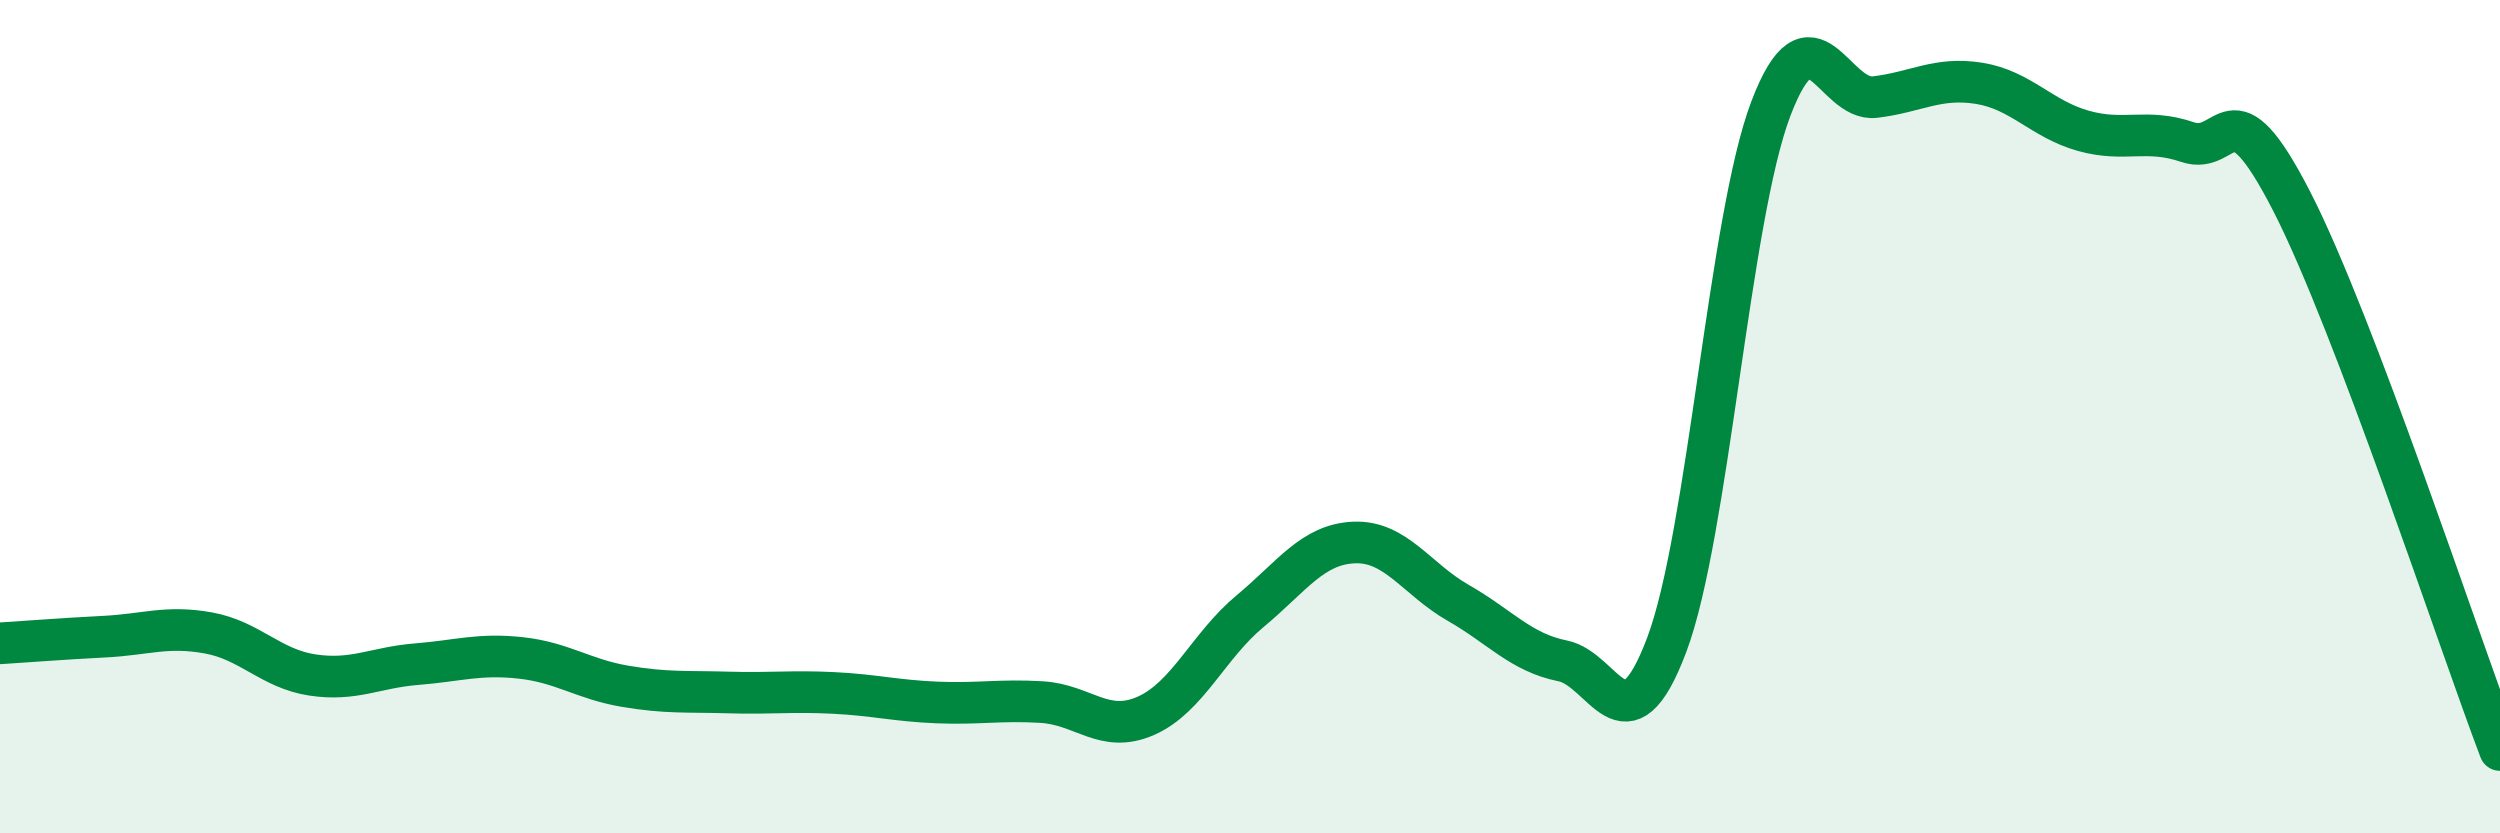
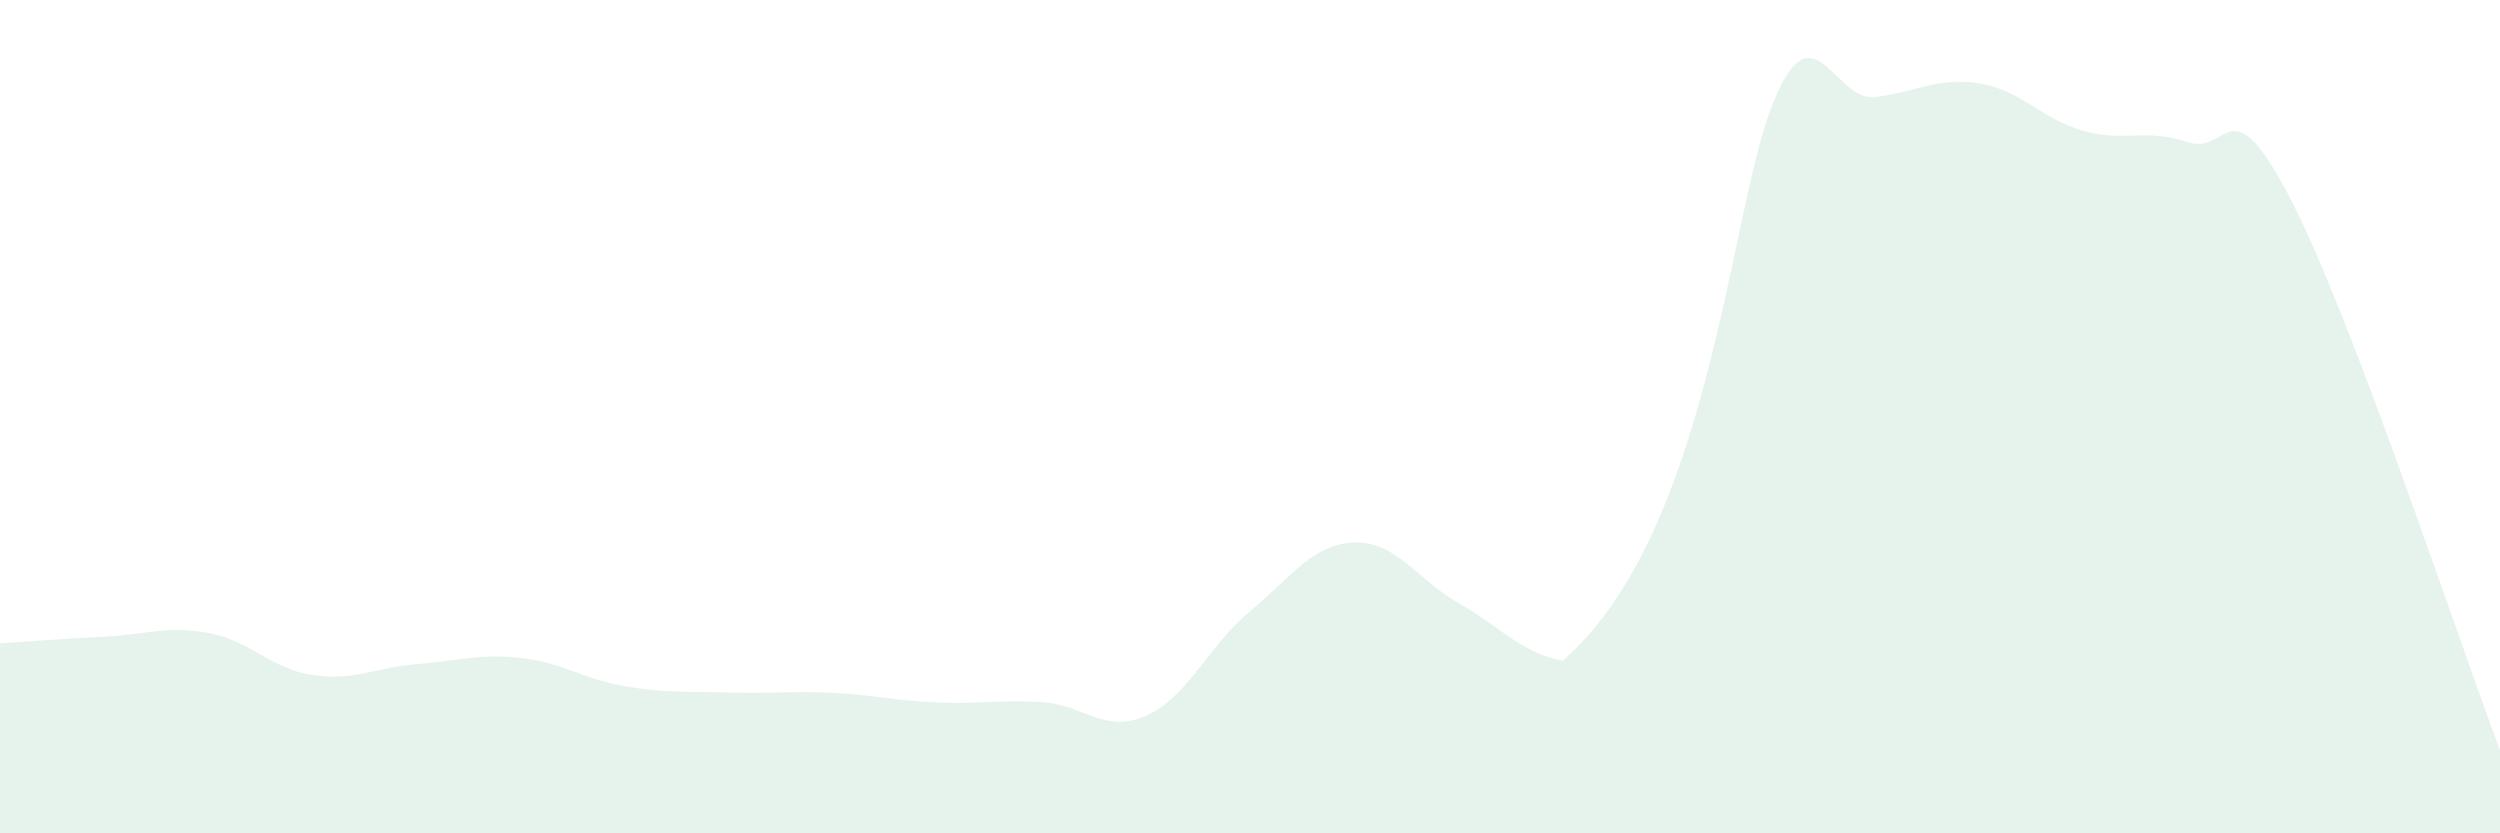
<svg xmlns="http://www.w3.org/2000/svg" width="60" height="20" viewBox="0 0 60 20">
-   <path d="M 0,15.44 C 0.5,15.41 1.5,15.33 2.5,15.28 C 3.5,15.23 4,15.01 5,15.19 C 6,15.37 6.5,16.05 7.5,16.2 C 8.5,16.35 9,16.02 10,15.94 C 11,15.86 11.5,15.68 12.5,15.79 C 13.5,15.9 14,16.3 15,16.47 C 16,16.64 16.5,16.59 17.5,16.62 C 18.5,16.65 19,16.58 20,16.63 C 21,16.68 21.5,16.82 22.5,16.86 C 23.5,16.9 24,16.79 25,16.85 C 26,16.91 26.5,17.62 27.5,17.18 C 28.5,16.74 29,15.5 30,14.67 C 31,13.84 31.5,13.06 32.5,13.02 C 33.5,12.98 34,13.9 35,14.47 C 36,15.04 36.5,15.66 37.5,15.86 C 38.5,16.06 39,18.13 40,15.48 C 41,12.83 41.5,5.24 42.5,2.61 C 43.5,-0.02 44,2.45 45,2.33 C 46,2.21 46.5,1.84 47.5,2 C 48.5,2.16 49,2.86 50,3.14 C 51,3.42 51.5,3.07 52.5,3.41 C 53.5,3.75 53.5,1.91 55,4.83 C 56.5,7.75 59,15.37 60,18L60 20L0 20Z" fill="#008740" opacity="0.1" stroke-linecap="round" stroke-linejoin="round" />
-   <path d="M 0,15.44 C 0.5,15.41 1.5,15.33 2.5,15.28 C 3.5,15.23 4,15.01 5,15.19 C 6,15.37 6.5,16.05 7.5,16.2 C 8.5,16.35 9,16.02 10,15.94 C 11,15.86 11.5,15.68 12.5,15.79 C 13.5,15.9 14,16.3 15,16.47 C 16,16.64 16.5,16.59 17.5,16.62 C 18.5,16.65 19,16.58 20,16.63 C 21,16.68 21.5,16.82 22.5,16.86 C 23.5,16.9 24,16.79 25,16.85 C 26,16.91 26.5,17.62 27.5,17.18 C 28.5,16.74 29,15.5 30,14.67 C 31,13.84 31.5,13.06 32.5,13.02 C 33.5,12.98 34,13.9 35,14.47 C 36,15.04 36.5,15.66 37.5,15.86 C 38.5,16.06 39,18.13 40,15.48 C 41,12.83 41.5,5.24 42.5,2.61 C 43.5,-0.02 44,2.45 45,2.33 C 46,2.21 46.5,1.84 47.5,2 C 48.5,2.16 49,2.86 50,3.14 C 51,3.42 51.5,3.07 52.5,3.41 C 53.5,3.75 53.5,1.91 55,4.83 C 56.5,7.75 59,15.37 60,18" stroke="#008740" stroke-width="1" fill="none" stroke-linecap="round" stroke-linejoin="round" />
+   <path d="M 0,15.44 C 0.5,15.41 1.5,15.33 2.5,15.28 C 3.5,15.23 4,15.01 5,15.19 C 6,15.37 6.5,16.05 7.5,16.2 C 8.5,16.35 9,16.02 10,15.94 C 11,15.86 11.5,15.68 12.5,15.79 C 13.5,15.9 14,16.3 15,16.47 C 16,16.64 16.5,16.59 17.5,16.62 C 18.5,16.65 19,16.58 20,16.63 C 21,16.68 21.5,16.82 22.5,16.86 C 23.5,16.9 24,16.79 25,16.85 C 26,16.91 26.5,17.62 27.5,17.18 C 28.5,16.74 29,15.5 30,14.67 C 31,13.84 31.5,13.06 32.5,13.02 C 33.5,12.98 34,13.9 35,14.47 C 36,15.04 36.5,15.66 37.5,15.86 C 41,12.83 41.5,5.24 42.5,2.61 C 43.5,-0.02 44,2.45 45,2.33 C 46,2.21 46.5,1.84 47.5,2 C 48.5,2.16 49,2.86 50,3.14 C 51,3.42 51.5,3.07 52.5,3.41 C 53.5,3.75 53.5,1.91 55,4.83 C 56.5,7.75 59,15.37 60,18L60 20L0 20Z" fill="#008740" opacity="0.1" stroke-linecap="round" stroke-linejoin="round" />
</svg>